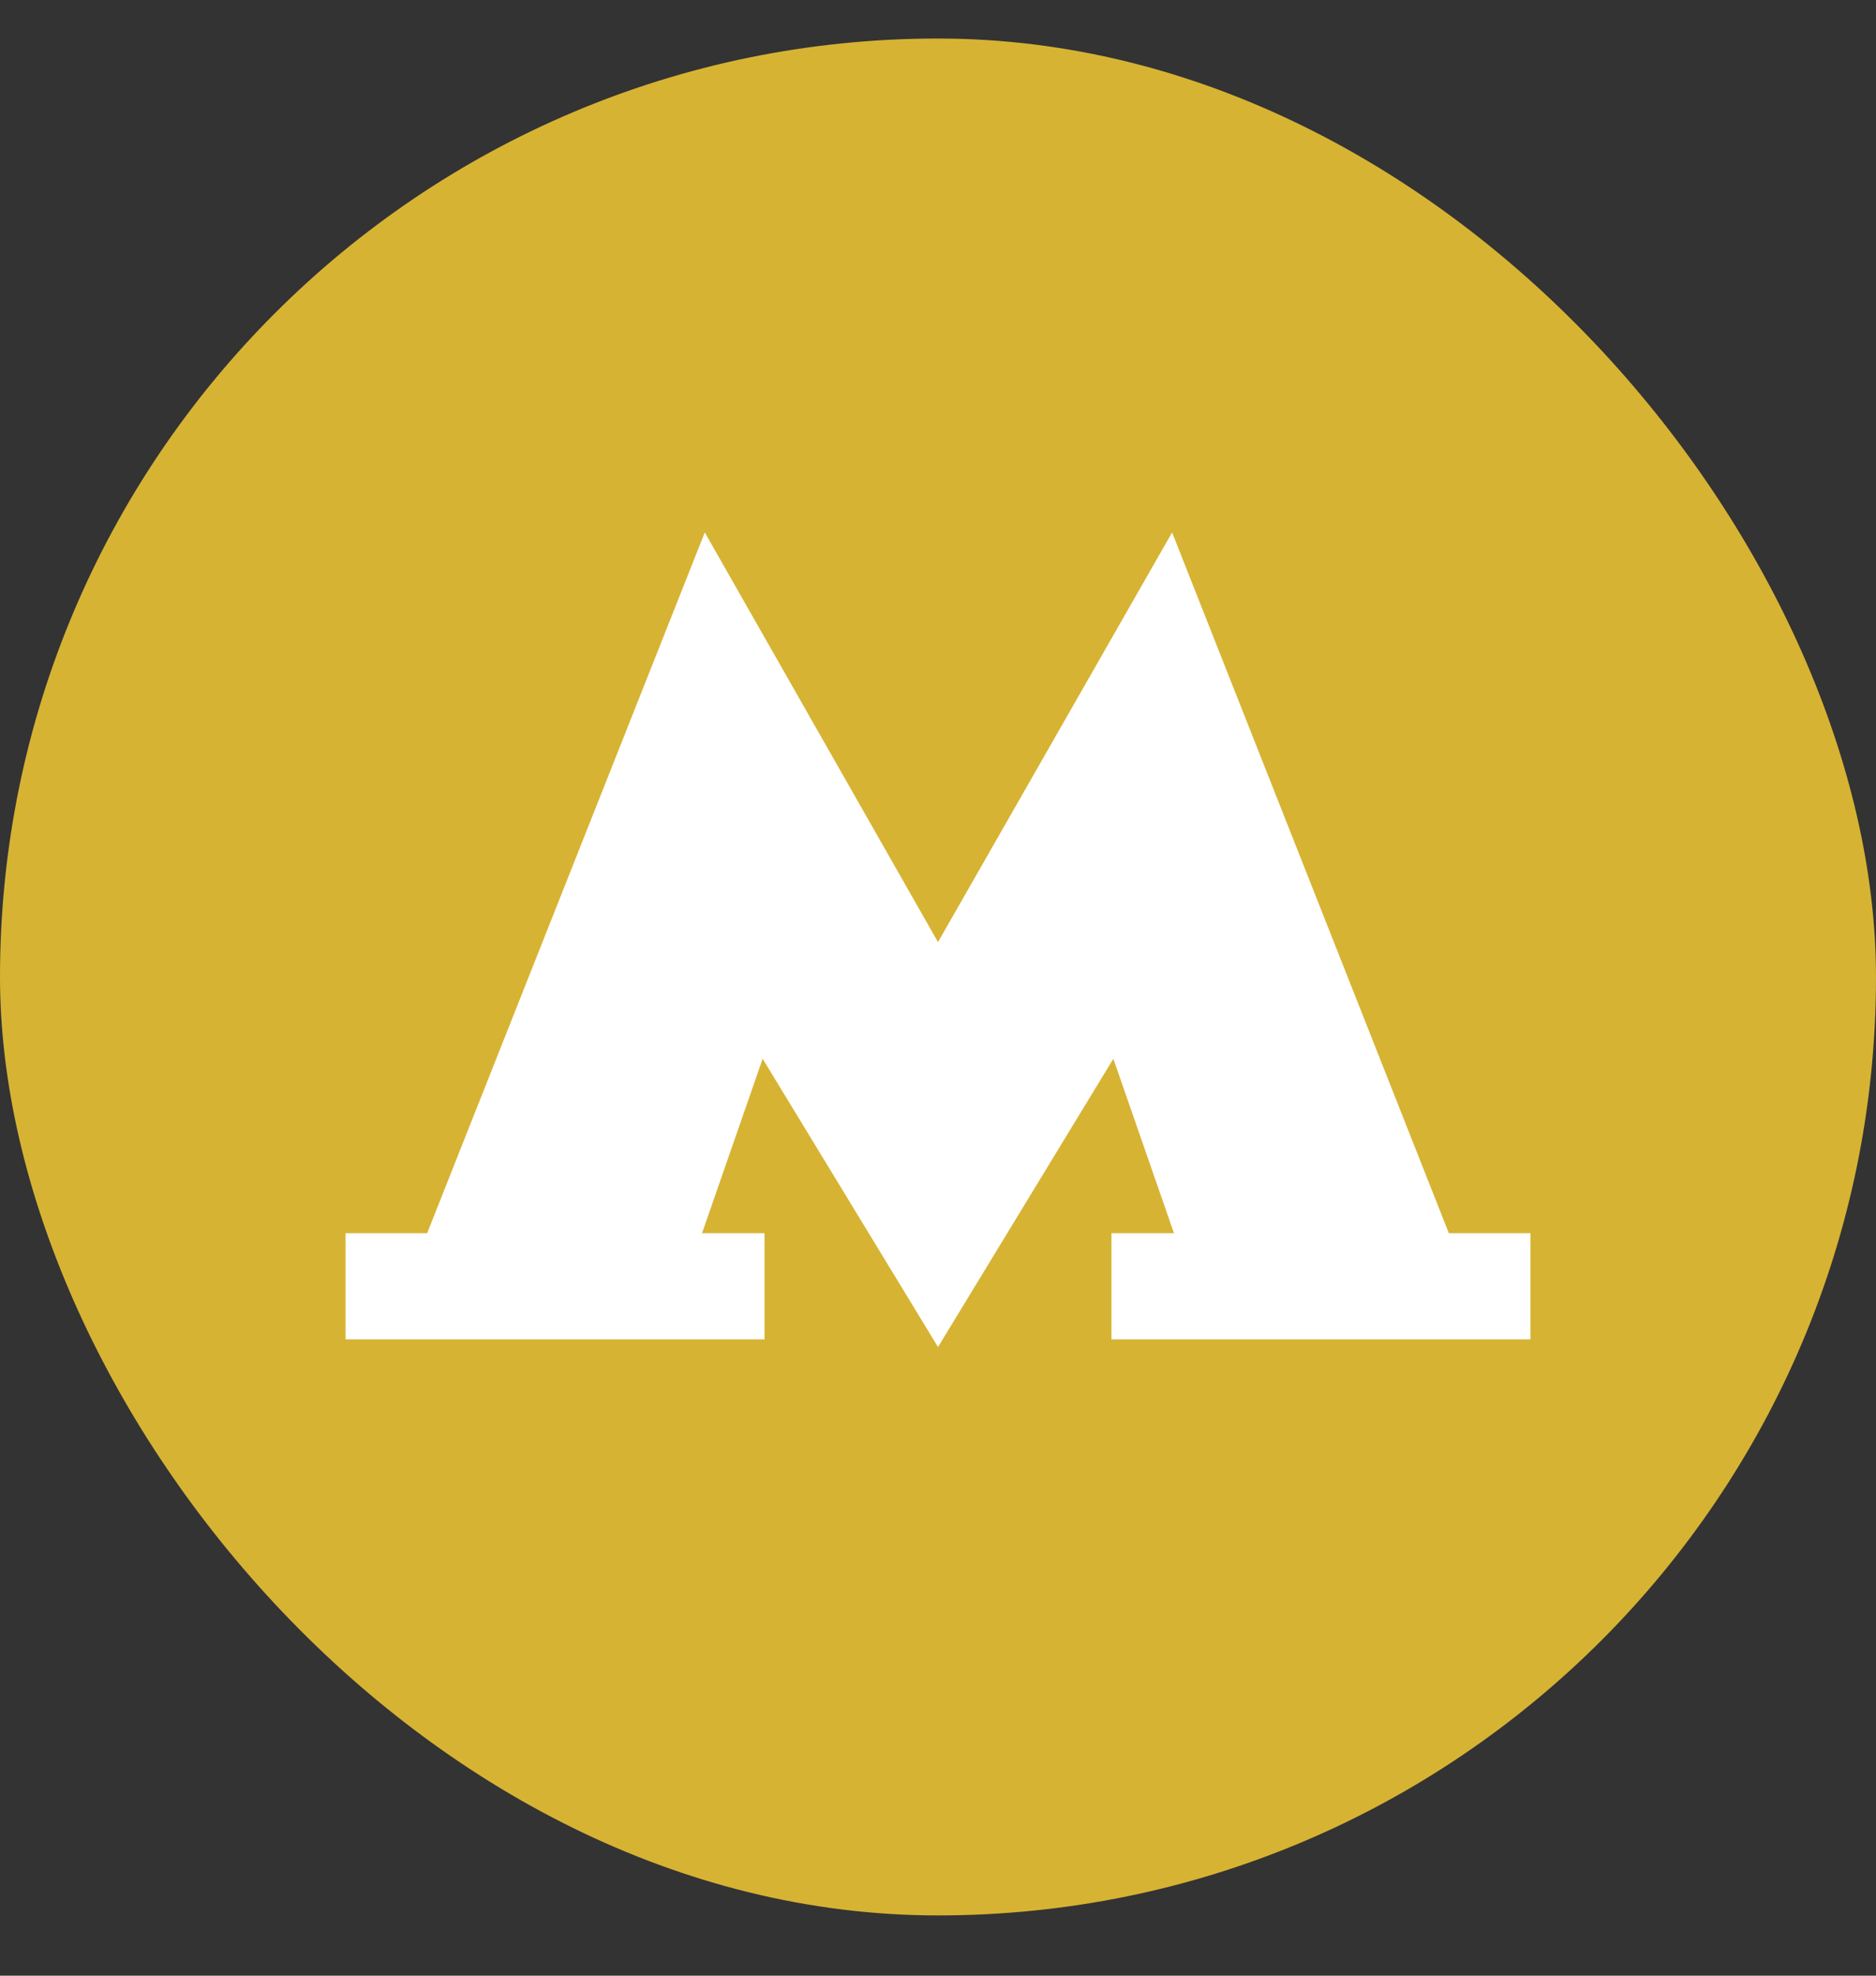
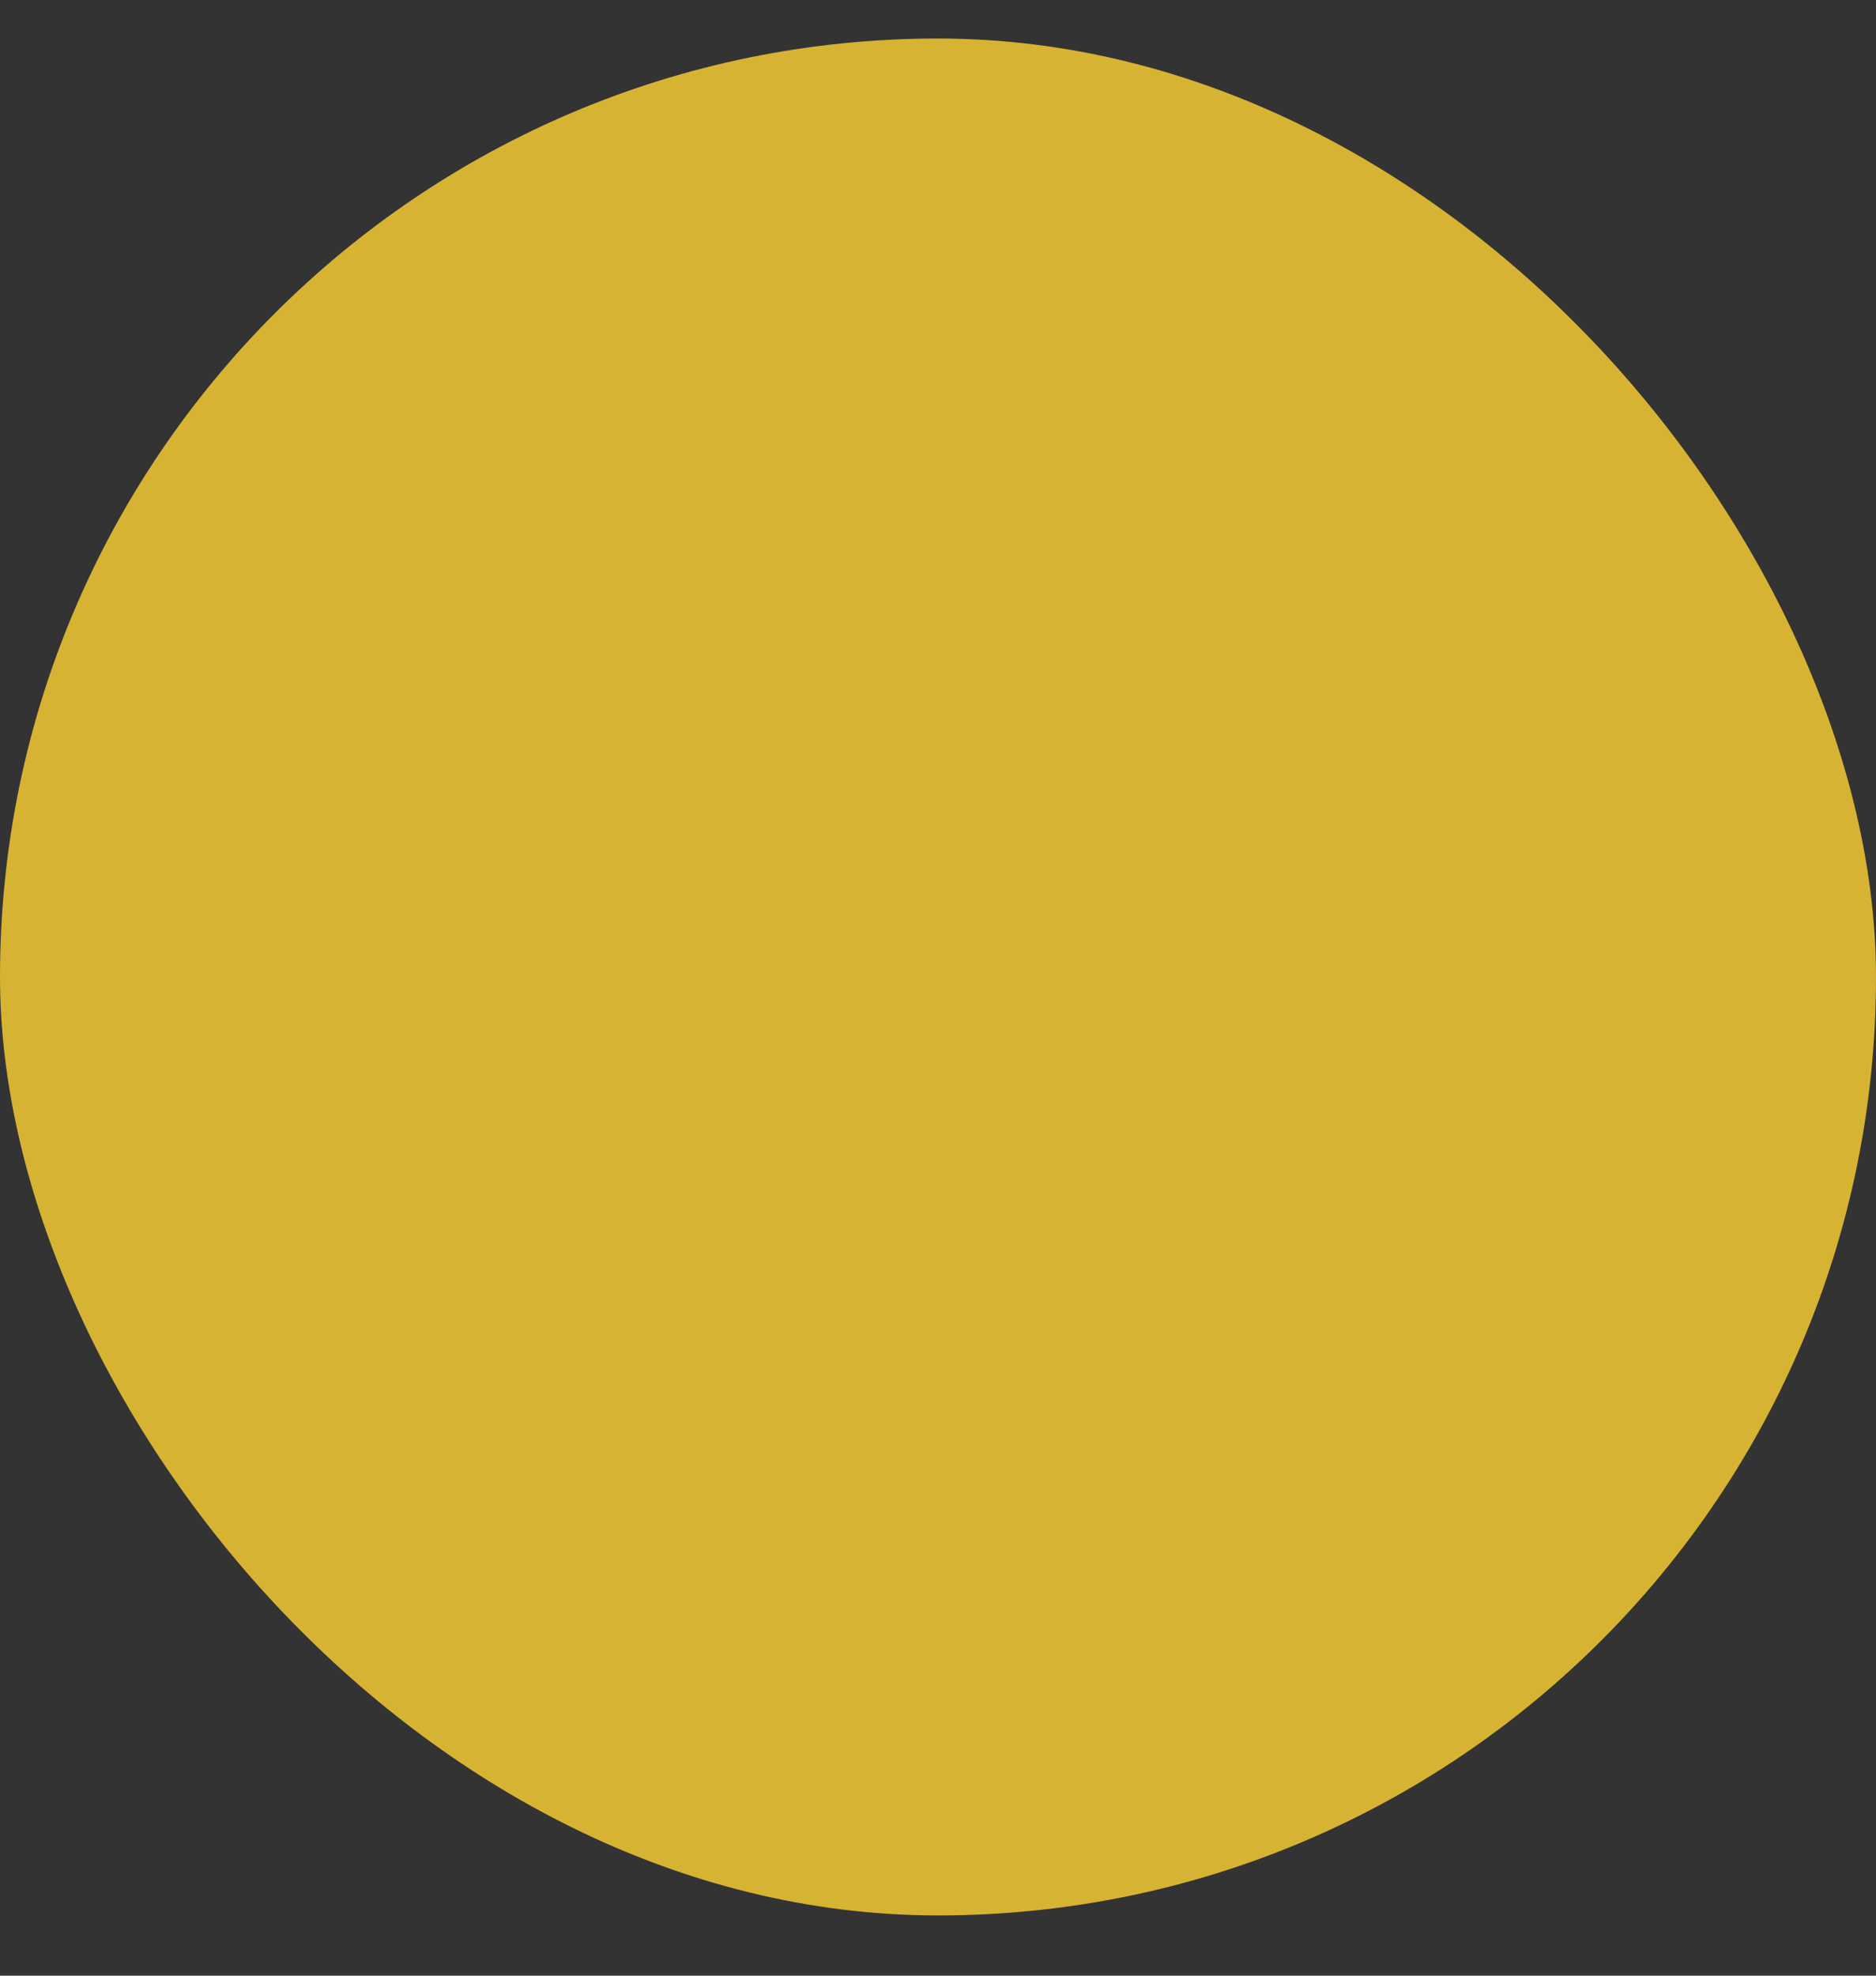
<svg xmlns="http://www.w3.org/2000/svg" width="19" height="20" viewBox="0 0 19 20" fill="none">
  <rect x="0" y="0" width="19" height="20" fill="#333333" stroke="none" />
  <rect y="0.39" width="19" height="19" rx="9.5" fill="#D7B333" />
  <g clip-path="url(#clip0_316_4313)">
-     <path d="M14.674 12.484L11.871 5.39L9.5 9.537L7.138 5.39L4.326 12.484H3.5V13.559H7.743V12.484H7.11L7.724 10.718L9.5 13.636L11.276 10.718L11.89 12.484H11.257V13.559H15.5V12.484H14.674Z" fill="white" />
-   </g>
+     </g>
  <defs>
    <clipPath id="clip0_316_4313">
      <rect width="12" height="9" fill="white" transform="translate(3.5 5.39)" />
    </clipPath>
  </defs>
</svg>